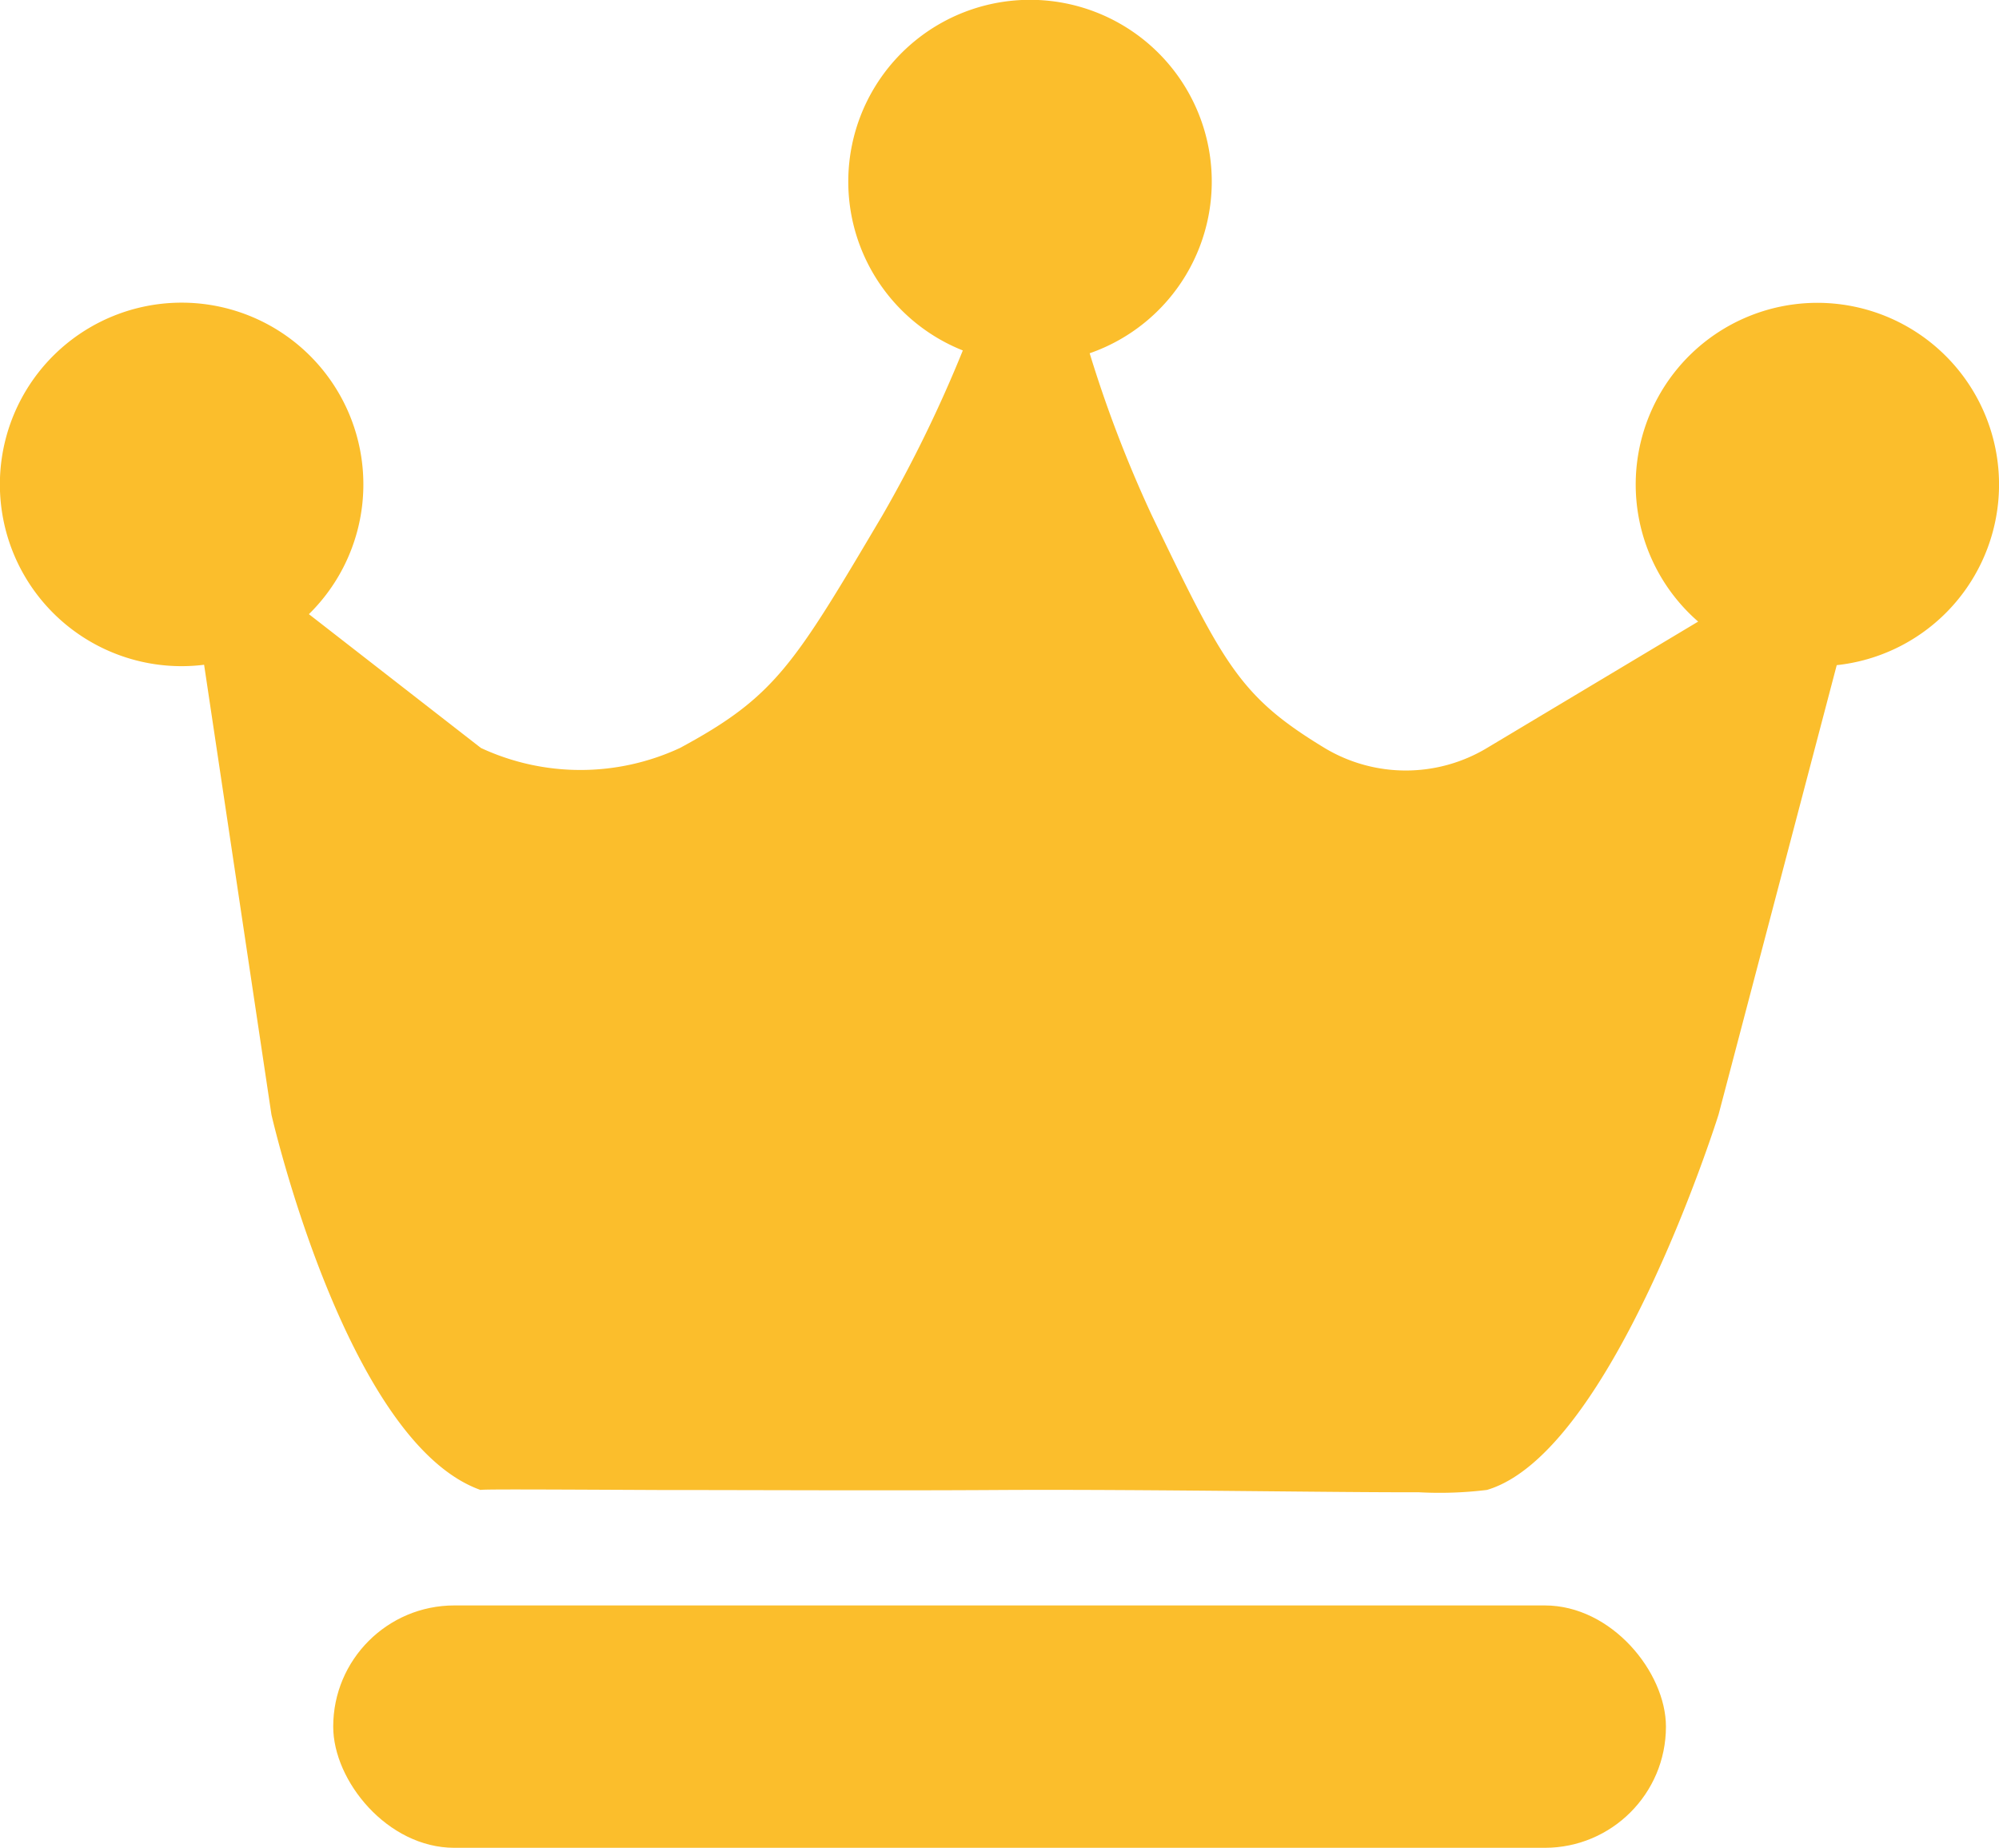
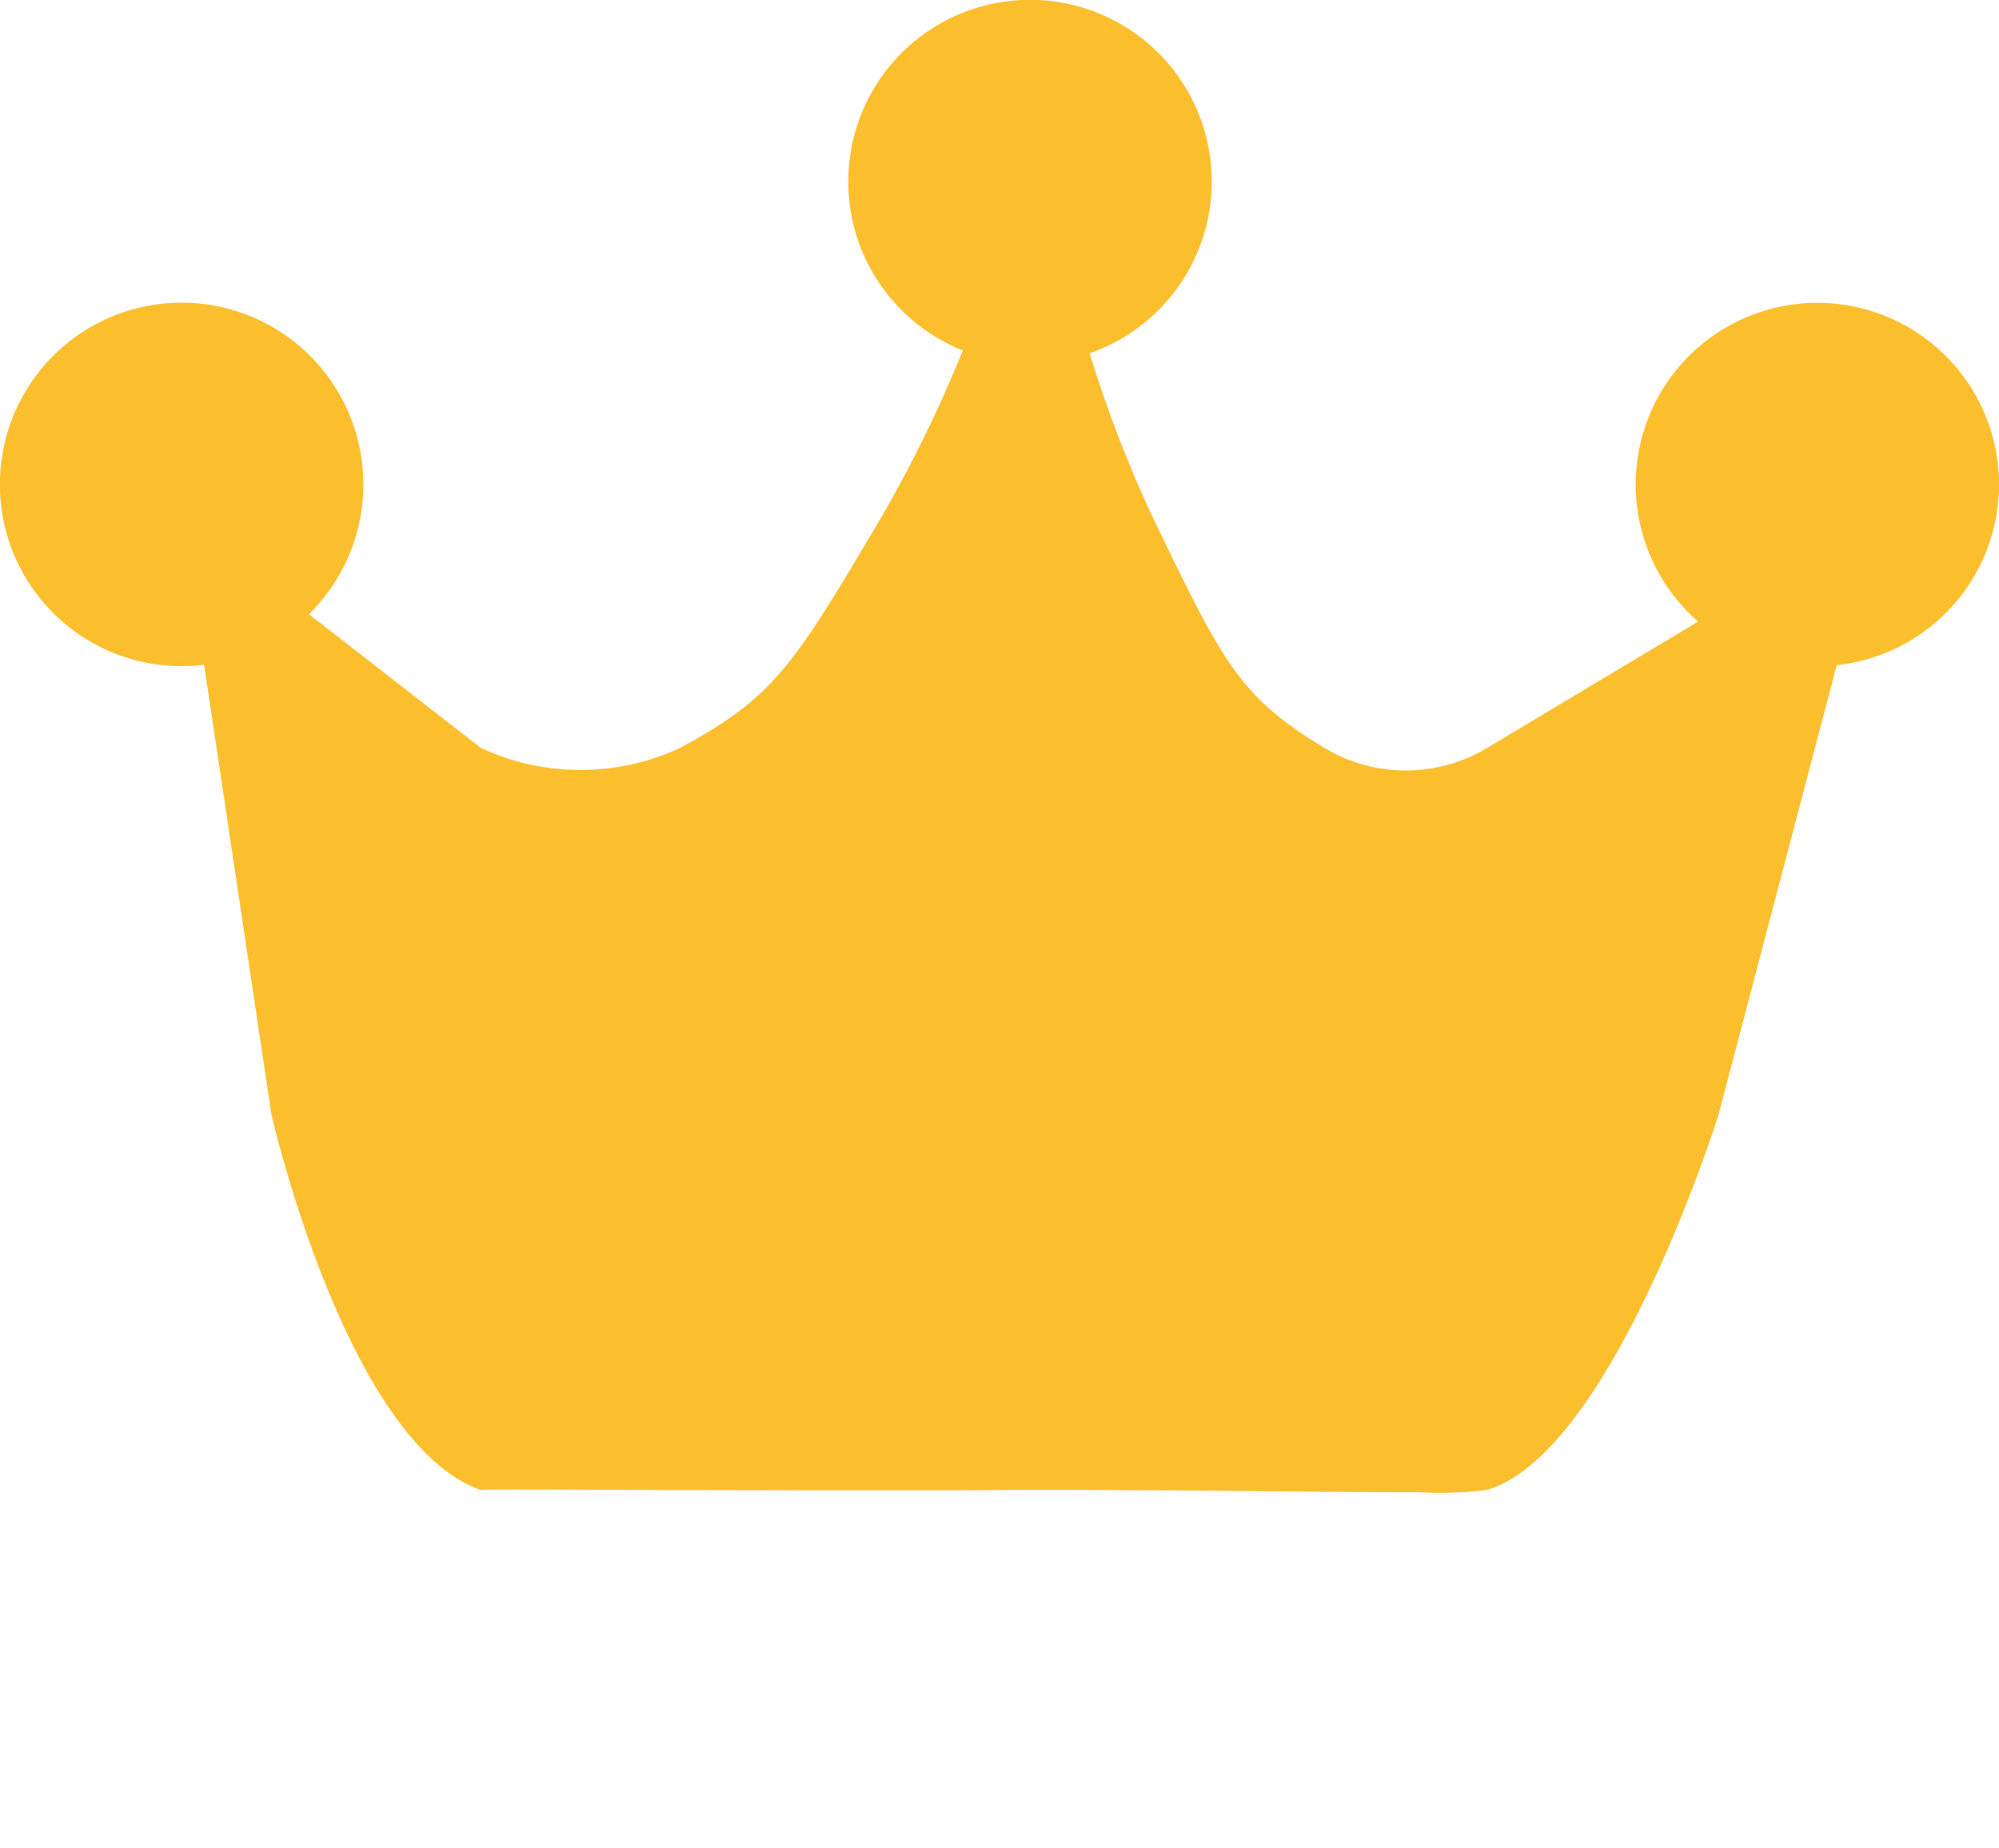
<svg xmlns="http://www.w3.org/2000/svg" height="23.626" width="25.562">
  <g fill="#fbbe2c">
-     <rect height="3.099" rx="1.549" width="17.042" x="4.261" y="20.528" />
    <path d="M15.987 19.066c-1.062-.01-2.239-.02-3.242-.014-1.465.009-3.061 0-4.316 0-1.352-.006-2.31-.012-2.283 0-1.719-.61-2.675-4.8-2.675-4.8L2.61 8.5a2.352 2.352 0 01-.287.018 2.324 2.324 0 111.627-.665l2.2 1.711a3.019 3.019 0 002.545 0c1.219-.657 1.454-1.057 2.591-2.978a17.067 17.067 0 001.026-2.105 2.324 2.324 0 111.622.036 16.025 16.025 0 00.793 2.069c.924 1.921 1.128 2.321 2.211 2.978a2.016 2.016 0 002.077 0l2.7-1.616a2.323 2.323 0 111.772.557l-1.511 5.746s-1.353 4.325-2.962 4.8a4.953 4.953 0 01-.869.03c-.553.001-1.319-.007-2.158-.015z" />
  </g>
</svg>